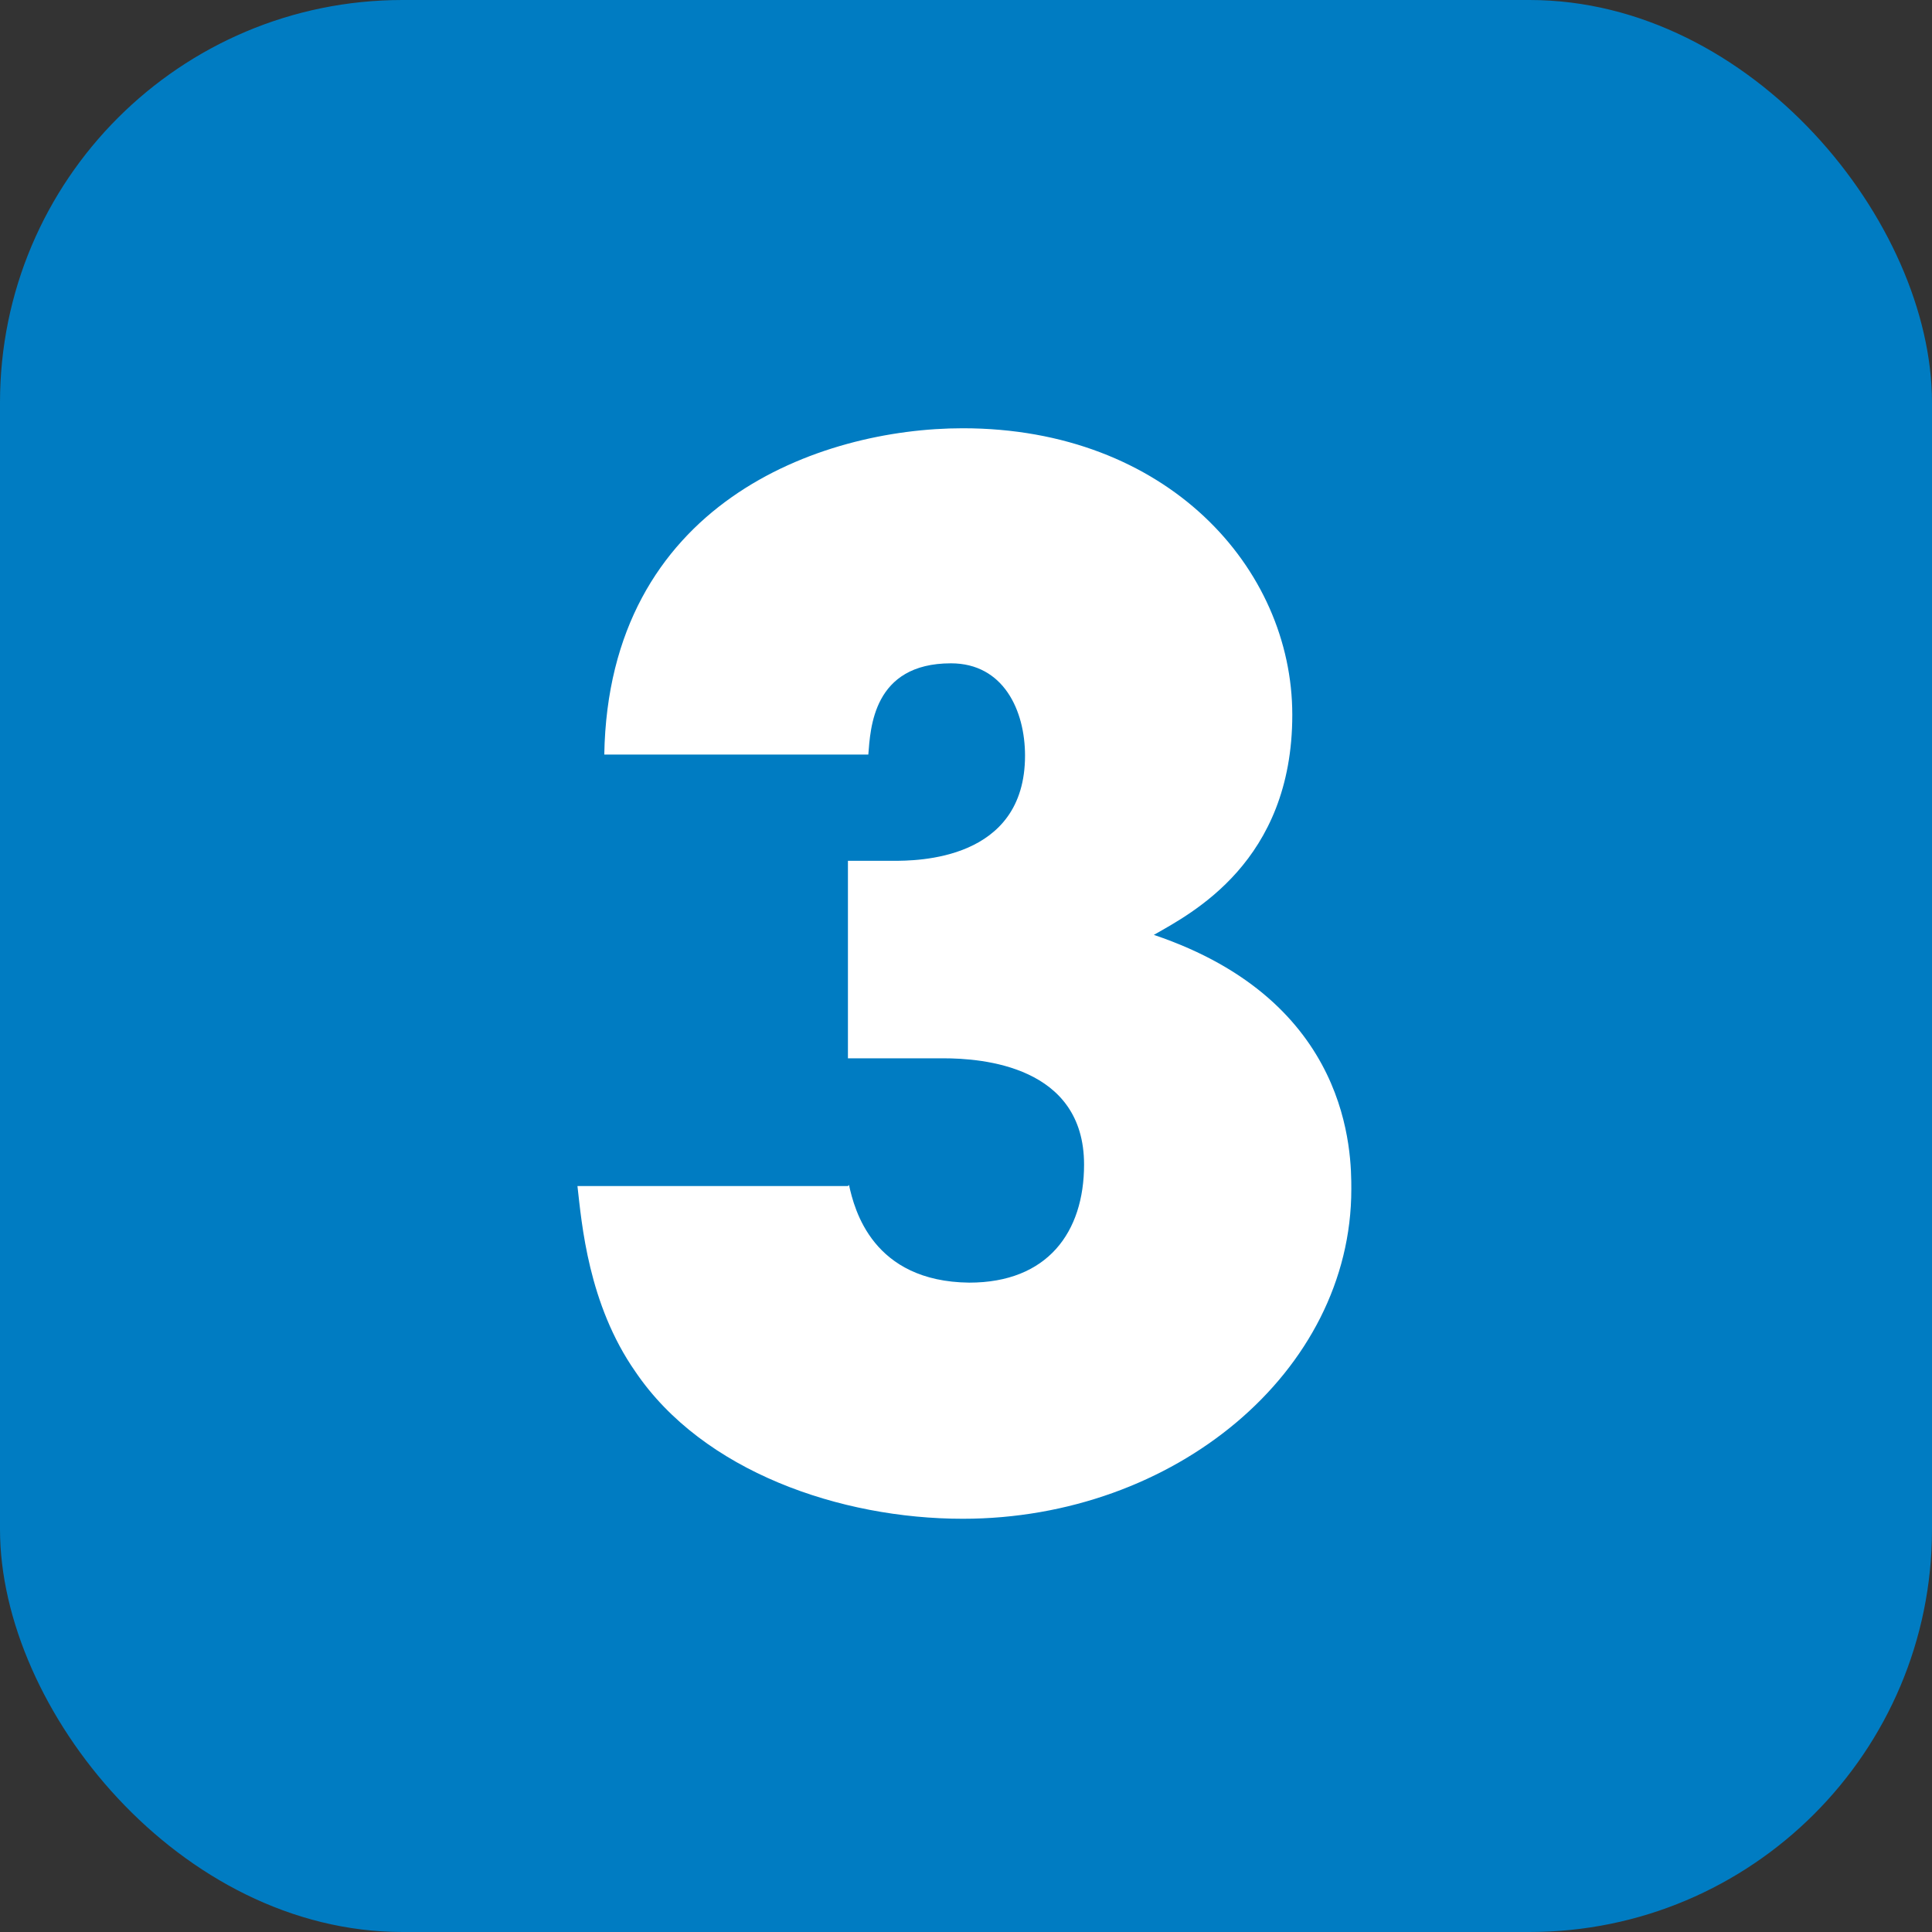
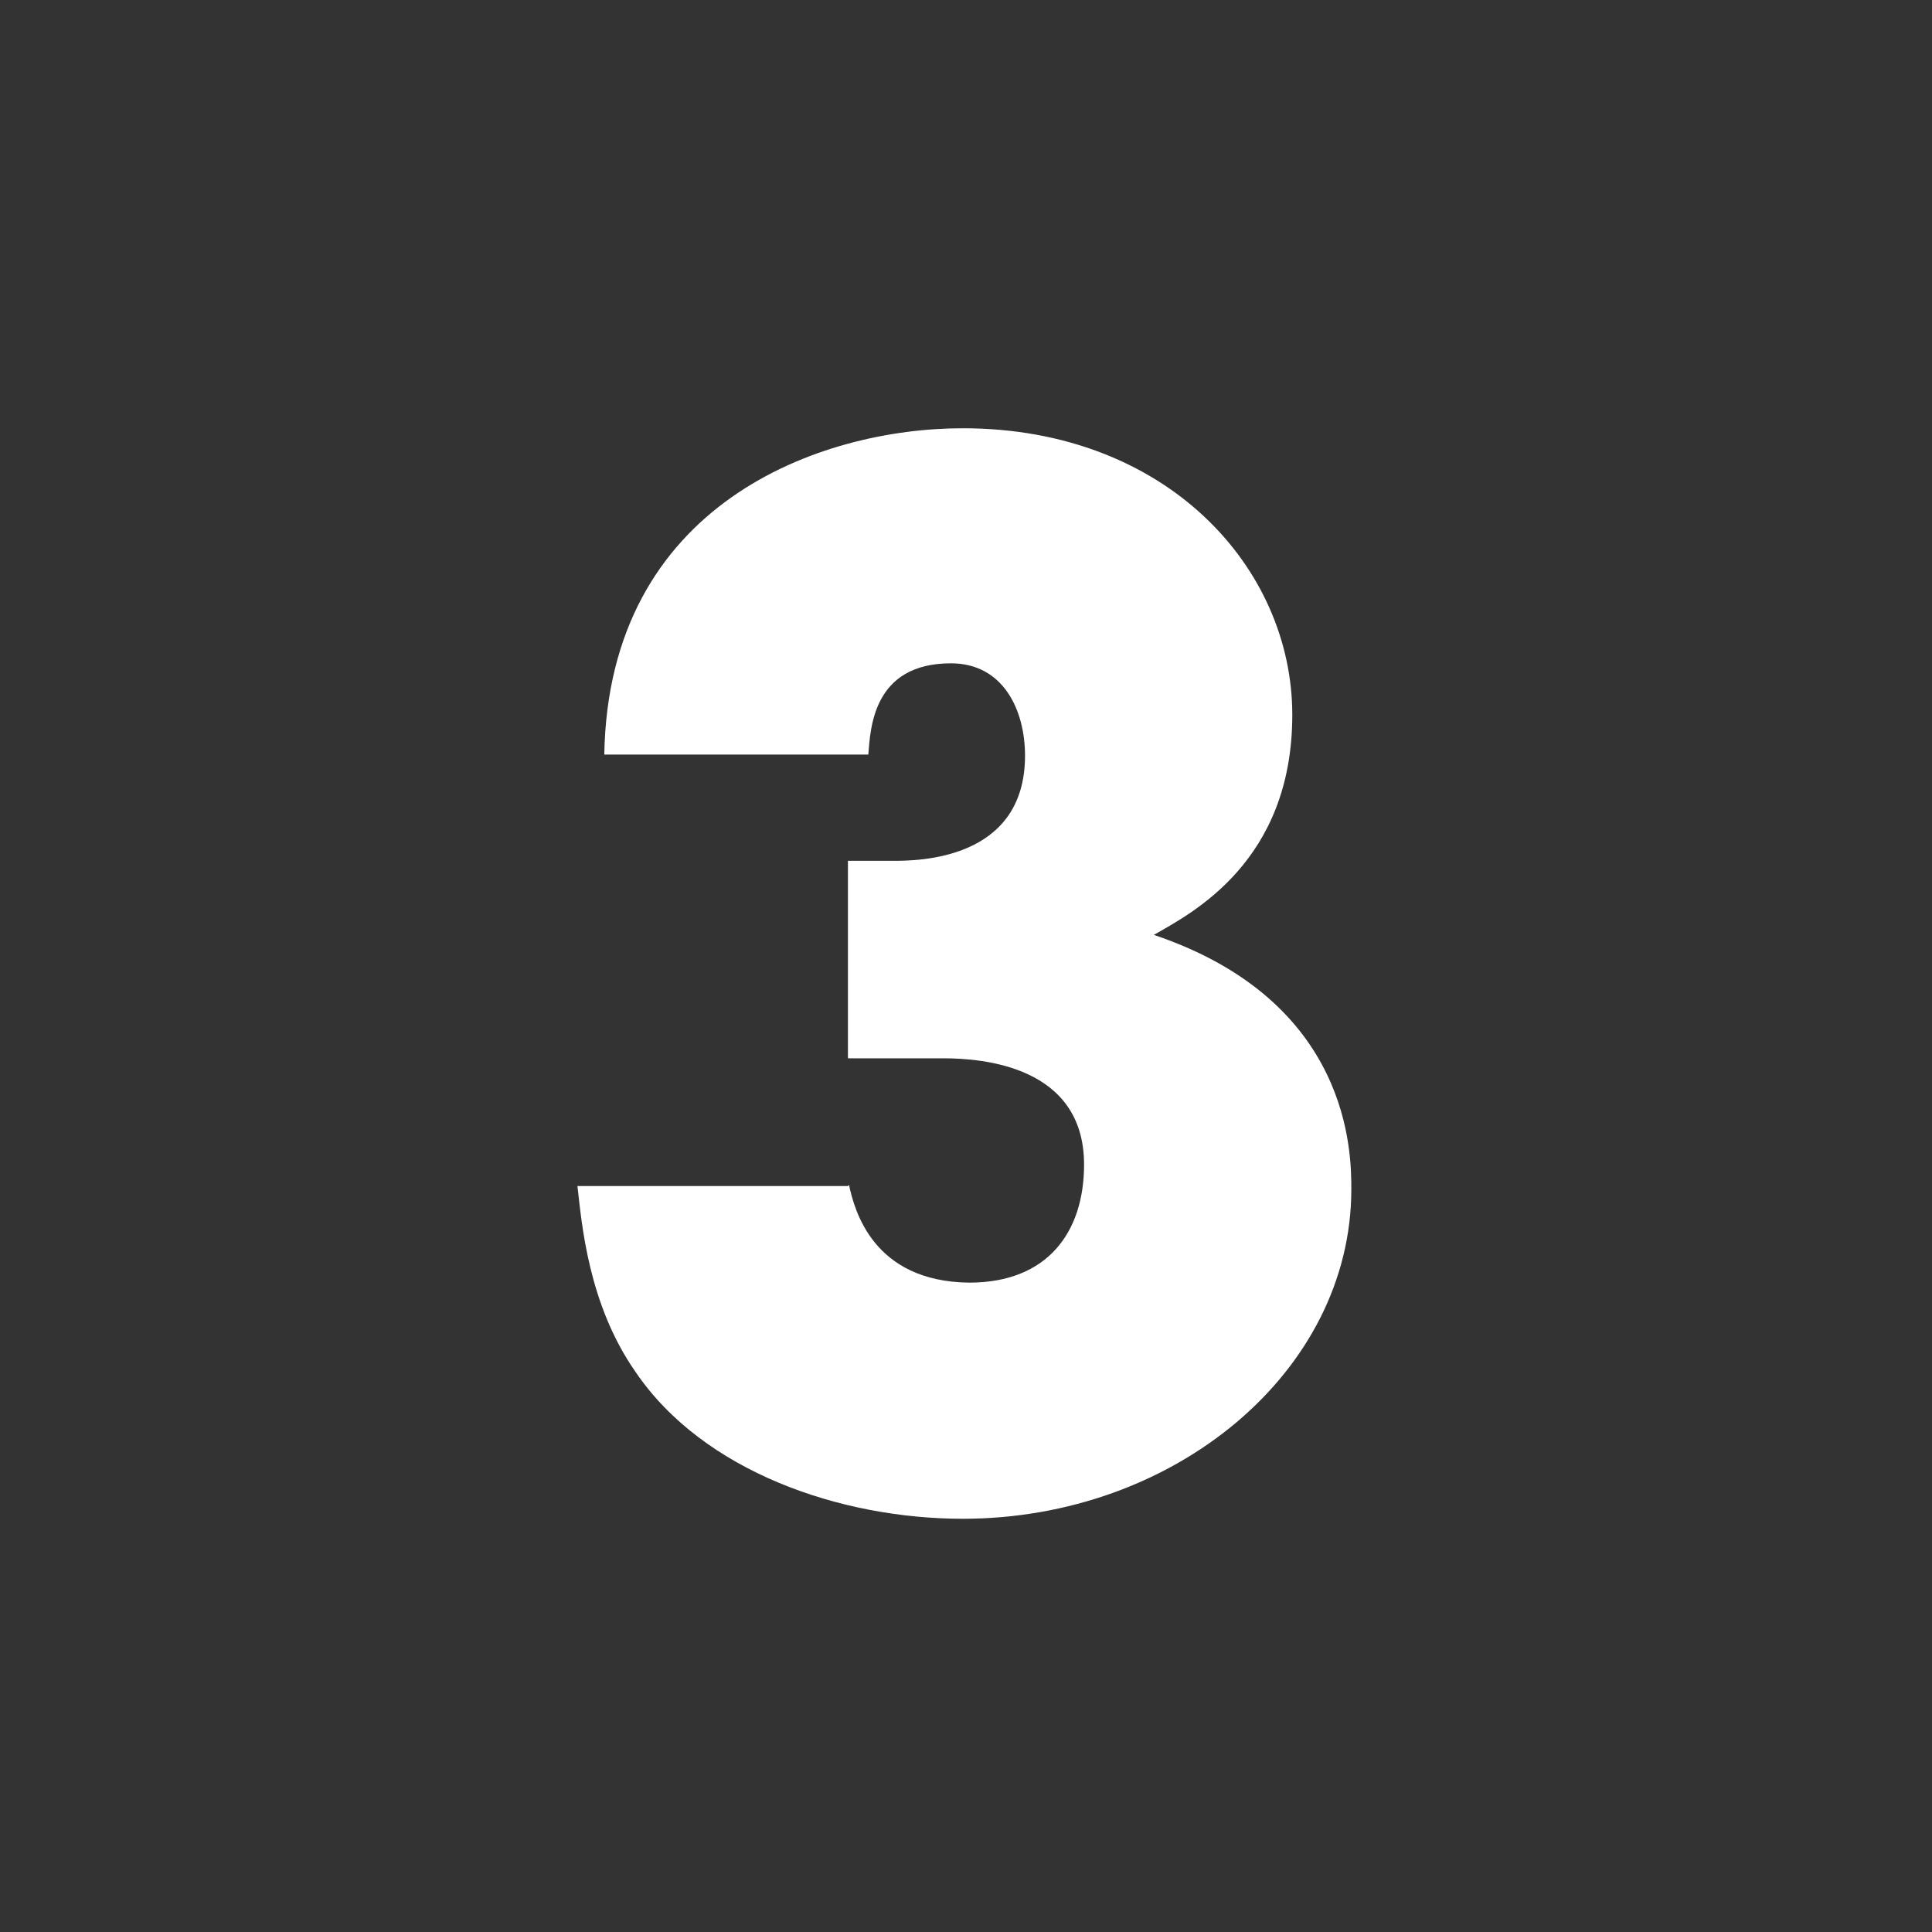
<svg xmlns="http://www.w3.org/2000/svg" id="_レイヤー_2" data-name="レイヤー 2" width="18" height="18" viewBox="0 0 18 18">
  <rect x="0" y="0" width="18" height="18" fill="#333333" stroke="none" />
  <defs>
    <style>
      .cls-1 {
        fill: #fff;
      }

      .cls-1, .cls-2 {
        stroke-width: 0px;
      }

      .cls-2 {
        fill: #007cc2;
      }
    </style>
  </defs>
  <g id="_合番" data-name="合番">
    <g>
-       <rect class="cls-2" width="18" height="18" rx="3.75" ry="3.75" />
      <path class="cls-1" d="M7.91,11.04c.05.23.22.9,1.12.91.73,0,1.07-.47,1.07-1.1,0-.92-.95-.99-1.31-.99h-.89v-1.84h.42c.22,0,1.23,0,1.23-.98,0-.42-.2-.86-.69-.86-.73,0-.75.61-.77.85h-2.46c.04-2.34,2.01-3.04,3.34-3.04,1.9,0,3.07,1.3,3.07,2.67s-.94,1.85-1.29,2.05c1.84.62,1.84,2.04,1.84,2.37,0,1.7-1.65,3.07-3.62,3.07-1.14,0-2.42-.44-3.05-1.37-.44-.63-.5-1.38-.54-1.73h2.52Z" />
    </g>
  </g>
</svg>